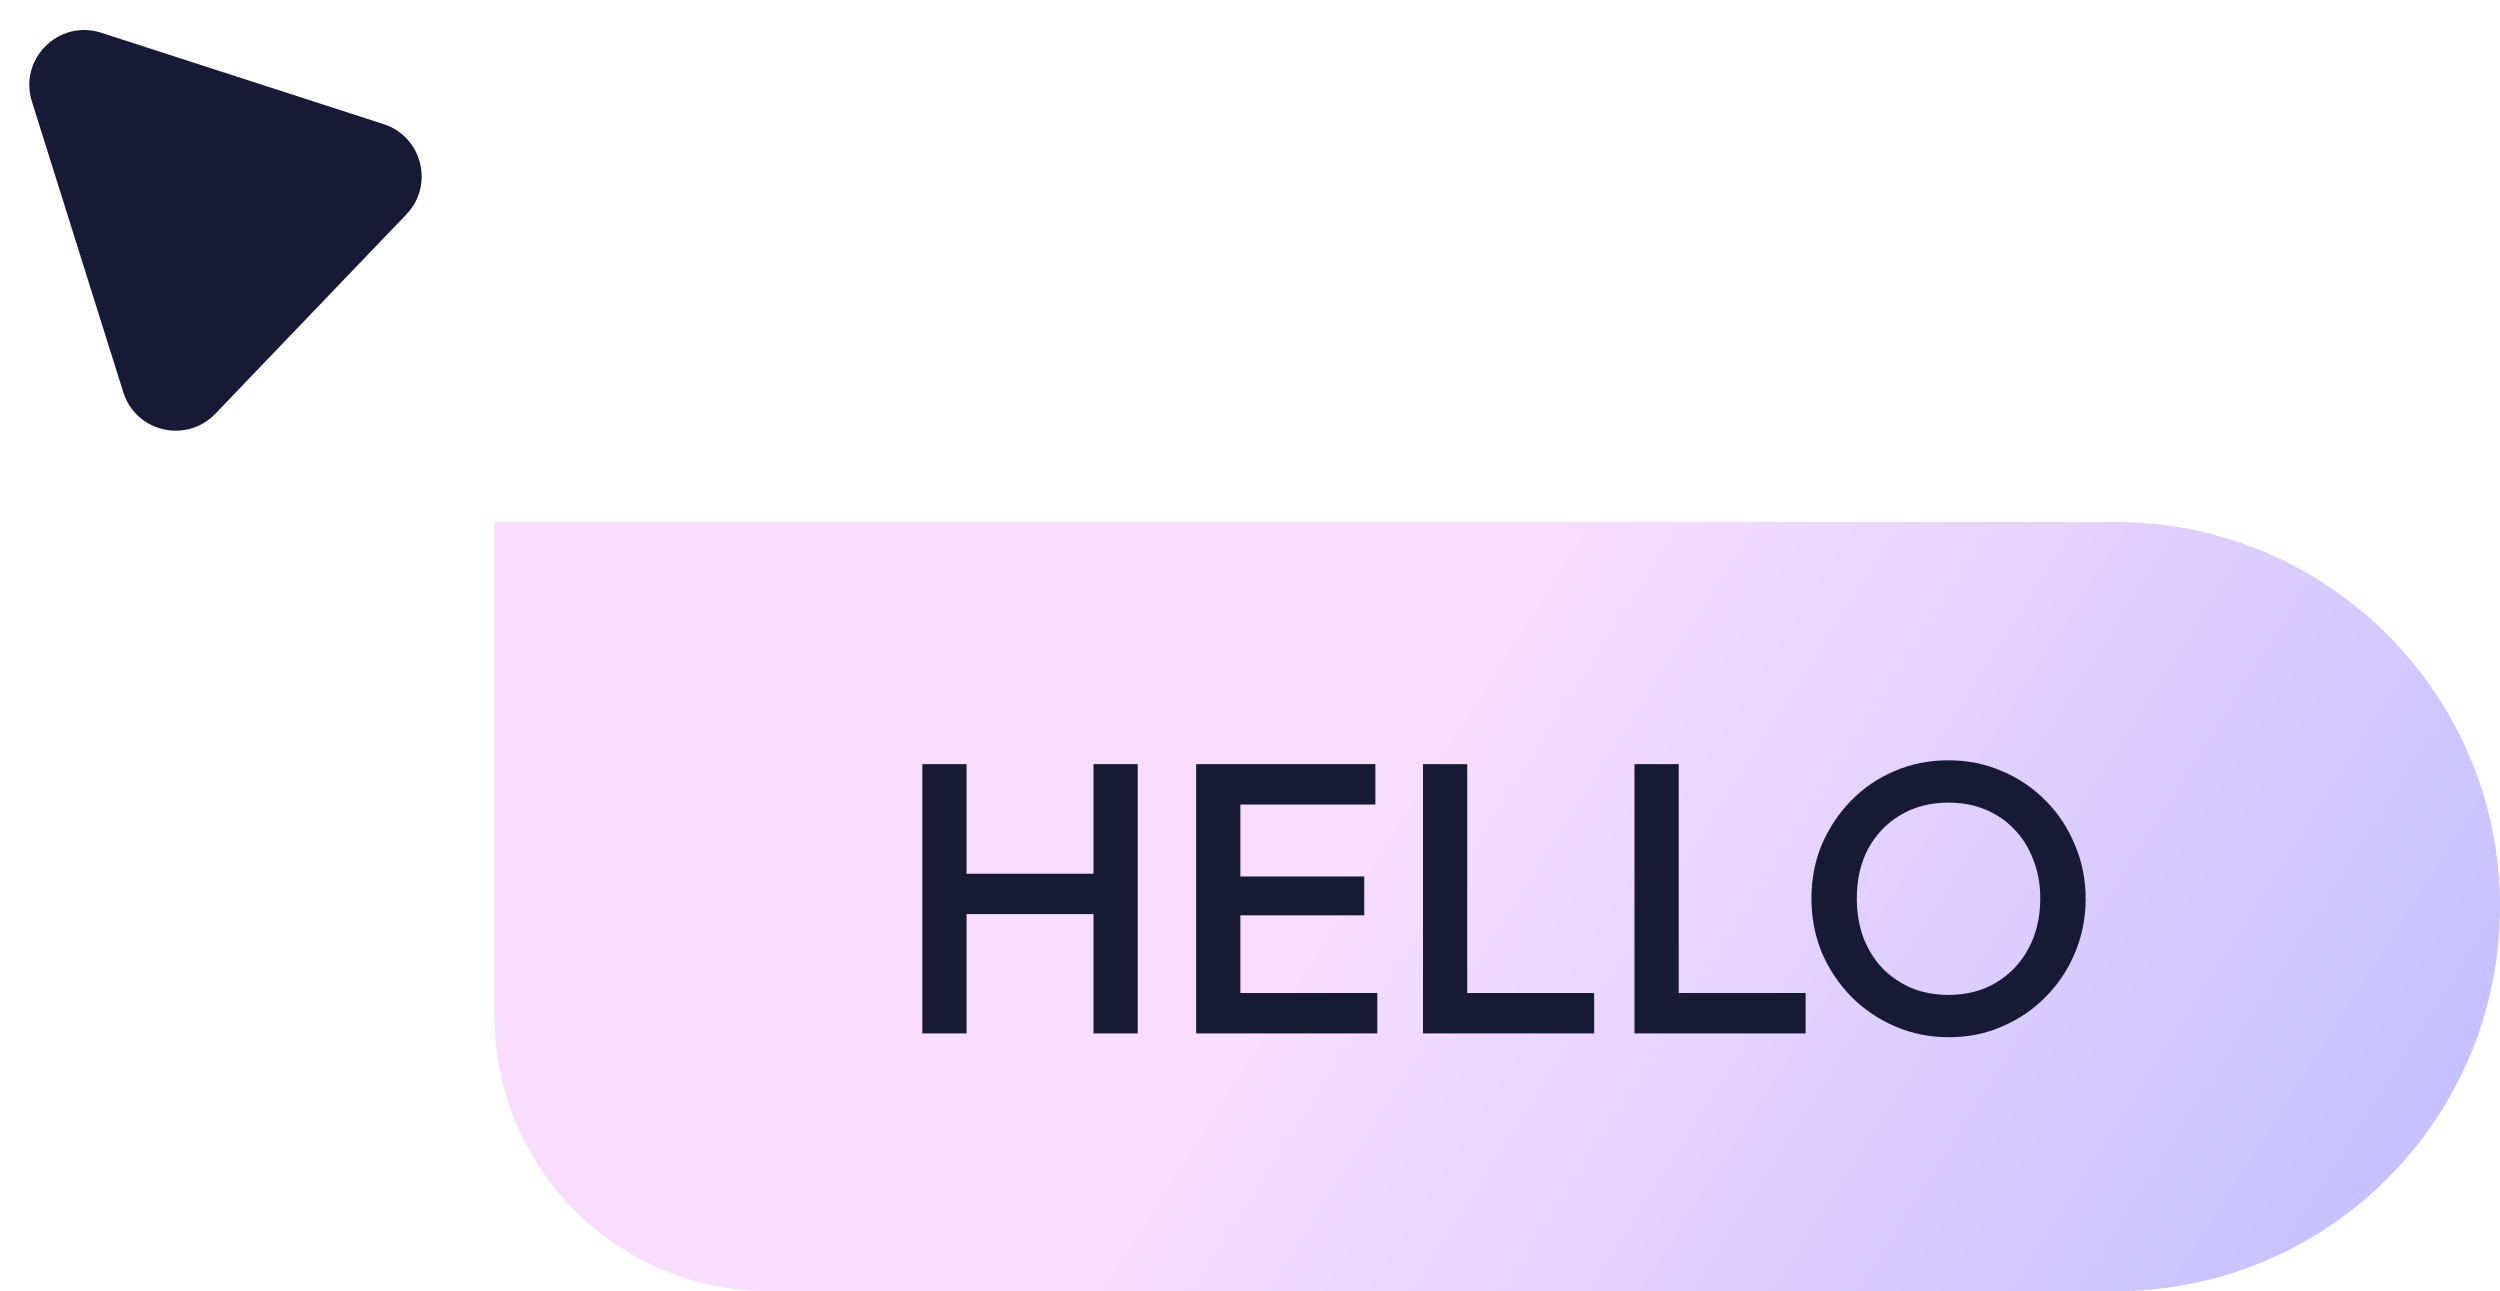
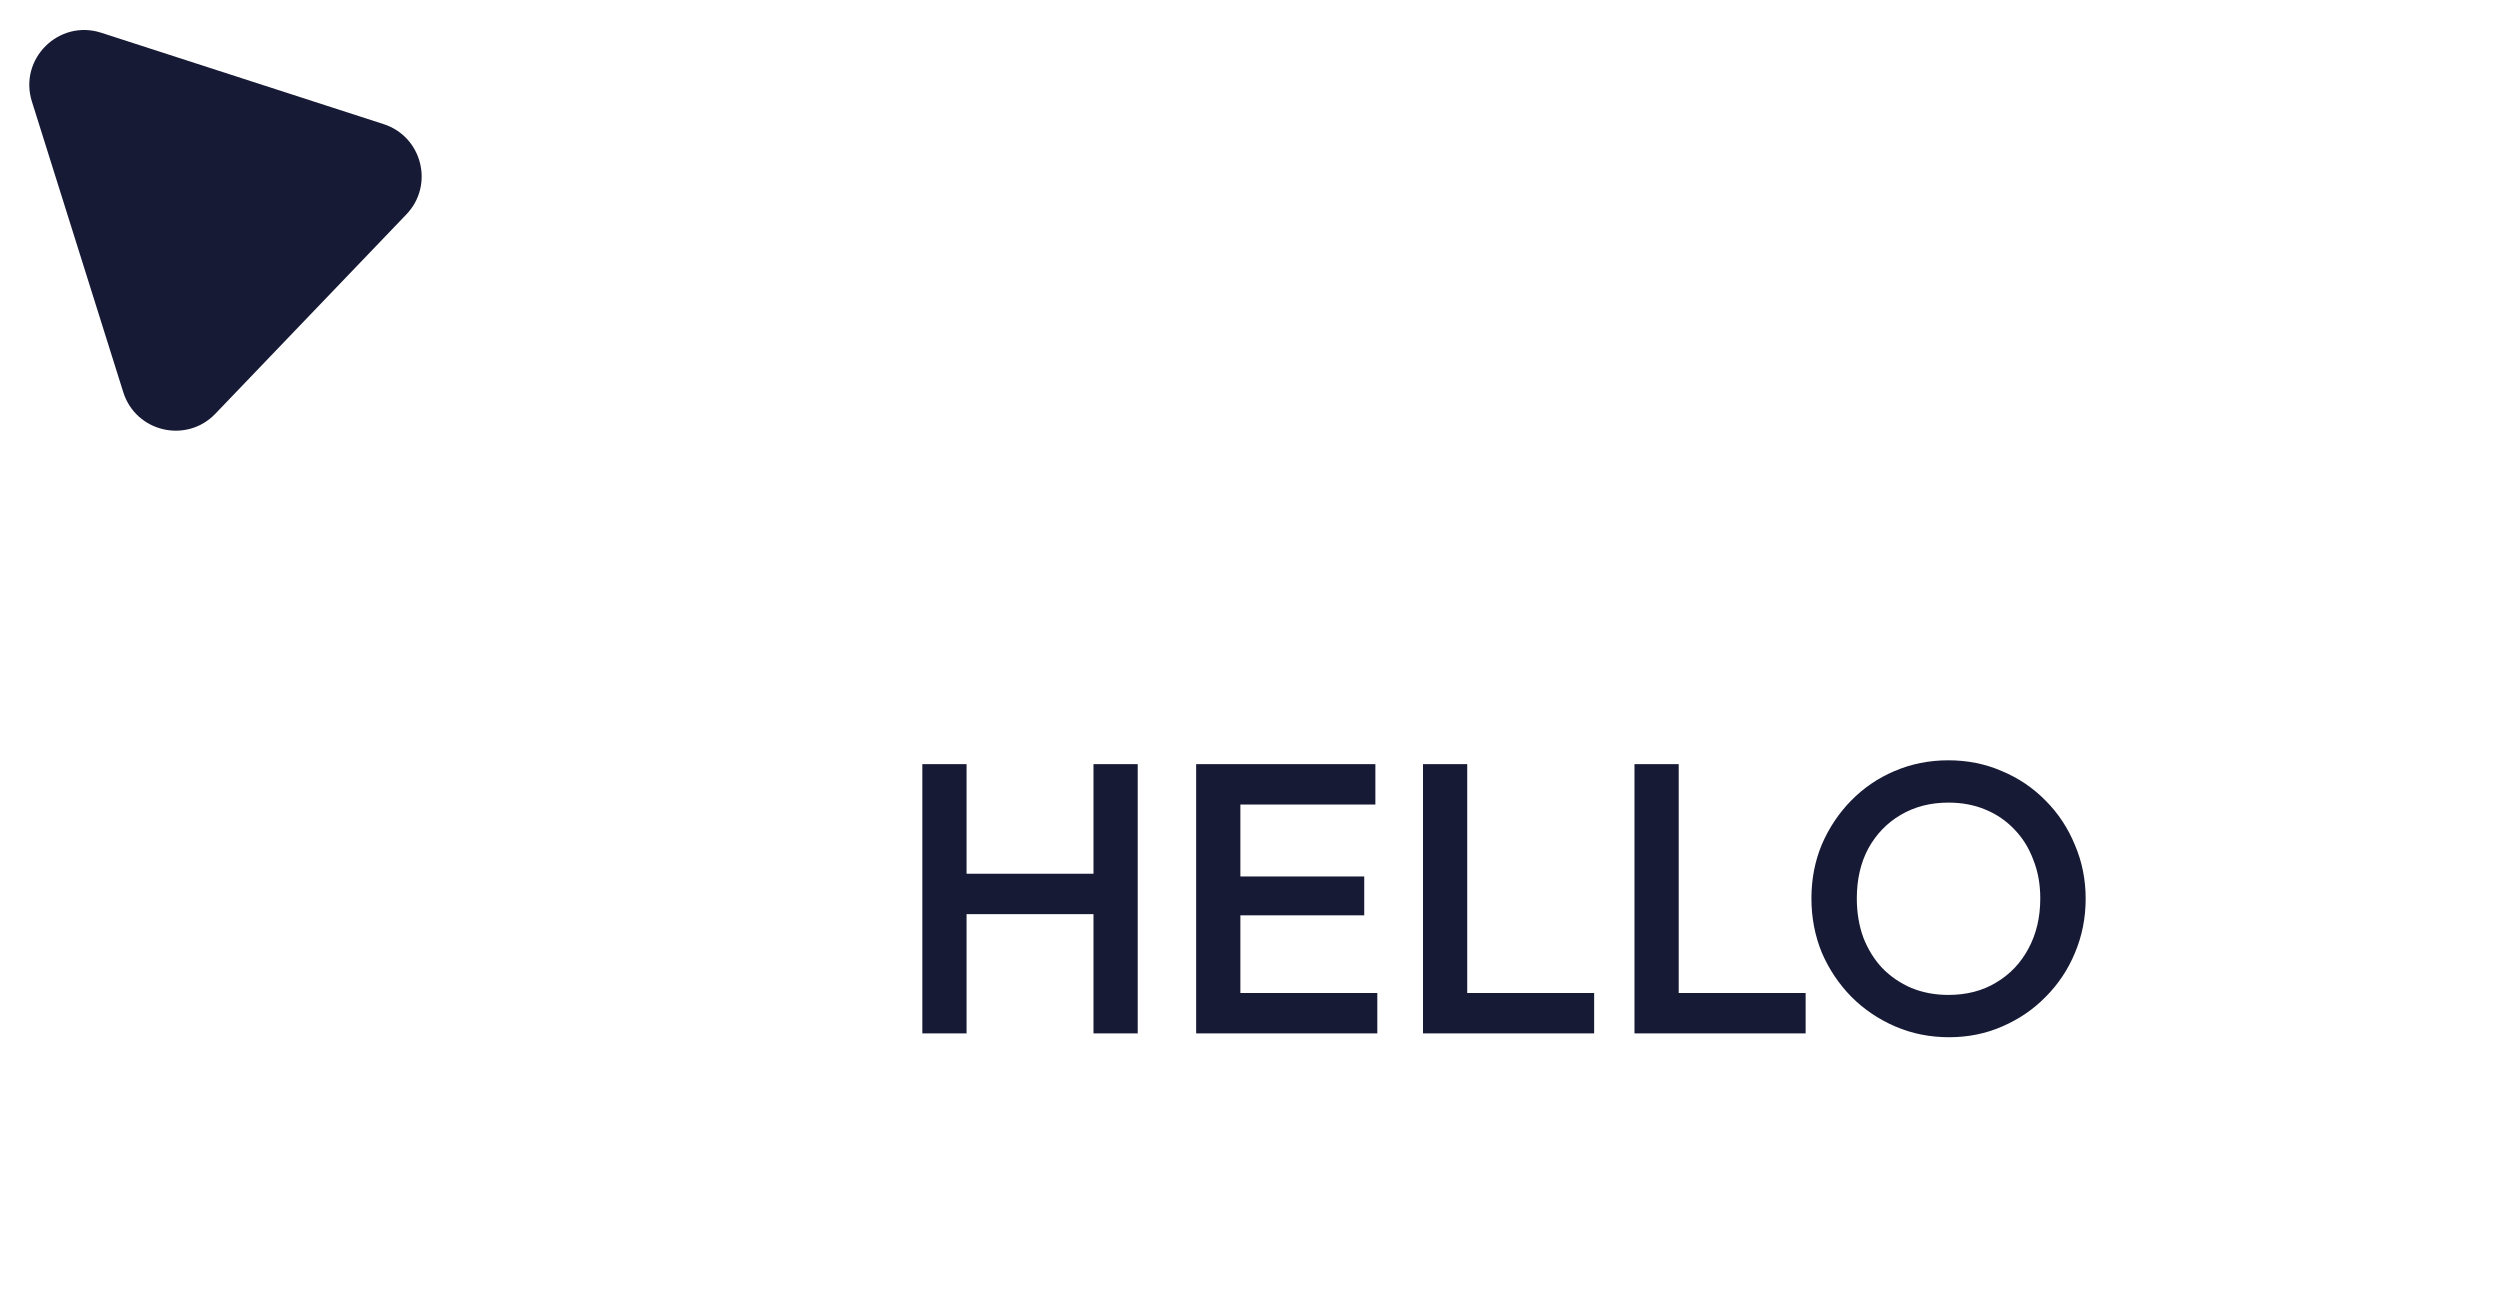
<svg xmlns="http://www.w3.org/2000/svg" width="91" height="47" viewBox="0 0 91 47" fill="none">
-   <path d="M91 33C91 25.268 84.732 19 77 19H18V37C18 42.523 22.477 47 28 47H77C84.732 47 91 40.732 91 33V33Z" fill="url(#paint0_linear_7618_1148)" />
  <path d="M33.573 37.615V27.815H35.183V37.615H33.573ZM39.803 37.615V27.815H41.413V37.615H39.803ZM34.679 33.275V31.805H40.153V33.275H34.679ZM43.54 37.615V27.815H45.15V37.615H43.54ZM44.646 37.615V36.145H50.134V37.615H44.646ZM44.646 33.317V31.903H49.658V33.317H44.646ZM44.646 29.285V27.815H50.064V29.285H44.646ZM51.797 37.615V27.815H53.407V37.615H51.797ZM52.903 37.615V36.145H58.027V37.615H52.903ZM59.495 37.615V27.815H61.105V37.615H59.495ZM60.601 37.615V36.145H65.725V37.615H60.601ZM70.948 37.755C70.248 37.755 69.595 37.625 68.988 37.363C68.381 37.102 67.849 36.743 67.392 36.285C66.935 35.819 66.575 35.282 66.314 34.675C66.062 34.059 65.936 33.401 65.936 32.701C65.936 32.001 66.062 31.348 66.314 30.741C66.575 30.135 66.93 29.603 67.378 29.145C67.835 28.679 68.363 28.319 68.96 28.067C69.567 27.806 70.22 27.675 70.92 27.675C71.62 27.675 72.269 27.806 72.866 28.067C73.473 28.319 74.005 28.679 74.462 29.145C74.919 29.603 75.274 30.139 75.526 30.755C75.787 31.362 75.918 32.015 75.918 32.715C75.918 33.415 75.787 34.073 75.526 34.689C75.274 35.296 74.919 35.828 74.462 36.285C74.014 36.743 73.487 37.102 72.88 37.363C72.283 37.625 71.639 37.755 70.948 37.755ZM70.92 36.215C71.583 36.215 72.161 36.066 72.656 35.767C73.16 35.469 73.552 35.058 73.832 34.535C74.121 34.003 74.266 33.392 74.266 32.701C74.266 32.188 74.182 31.721 74.014 31.301C73.855 30.872 73.627 30.503 73.328 30.195C73.029 29.878 72.675 29.635 72.264 29.467C71.863 29.299 71.415 29.215 70.92 29.215C70.267 29.215 69.688 29.365 69.184 29.663C68.689 29.953 68.297 30.359 68.008 30.881C67.728 31.404 67.588 32.011 67.588 32.701C67.588 33.215 67.667 33.691 67.826 34.129C67.994 34.559 68.223 34.927 68.512 35.235C68.811 35.543 69.165 35.786 69.576 35.963C69.987 36.131 70.435 36.215 70.92 36.215Z" fill="#171A35" />
  <path d="M3.685 1.192L13.963 4.518C15.368 4.972 15.813 6.739 14.792 7.804L7.839 15.06C6.786 16.158 4.943 15.726 4.487 14.276L1.161 3.695C0.674 2.145 2.14 0.692 3.685 1.192Z" fill="#171A35" />
  <defs>
    <linearGradient id="paint0_linear_7618_1148" x1="91" y1="47" x2="54.184" y2="23.57" gradientUnits="userSpaceOnUse">
      <stop stop-color="#BFBDFF" />
      <stop offset="1" stop-color="#F8DDFF" />
    </linearGradient>
  </defs>
</svg>